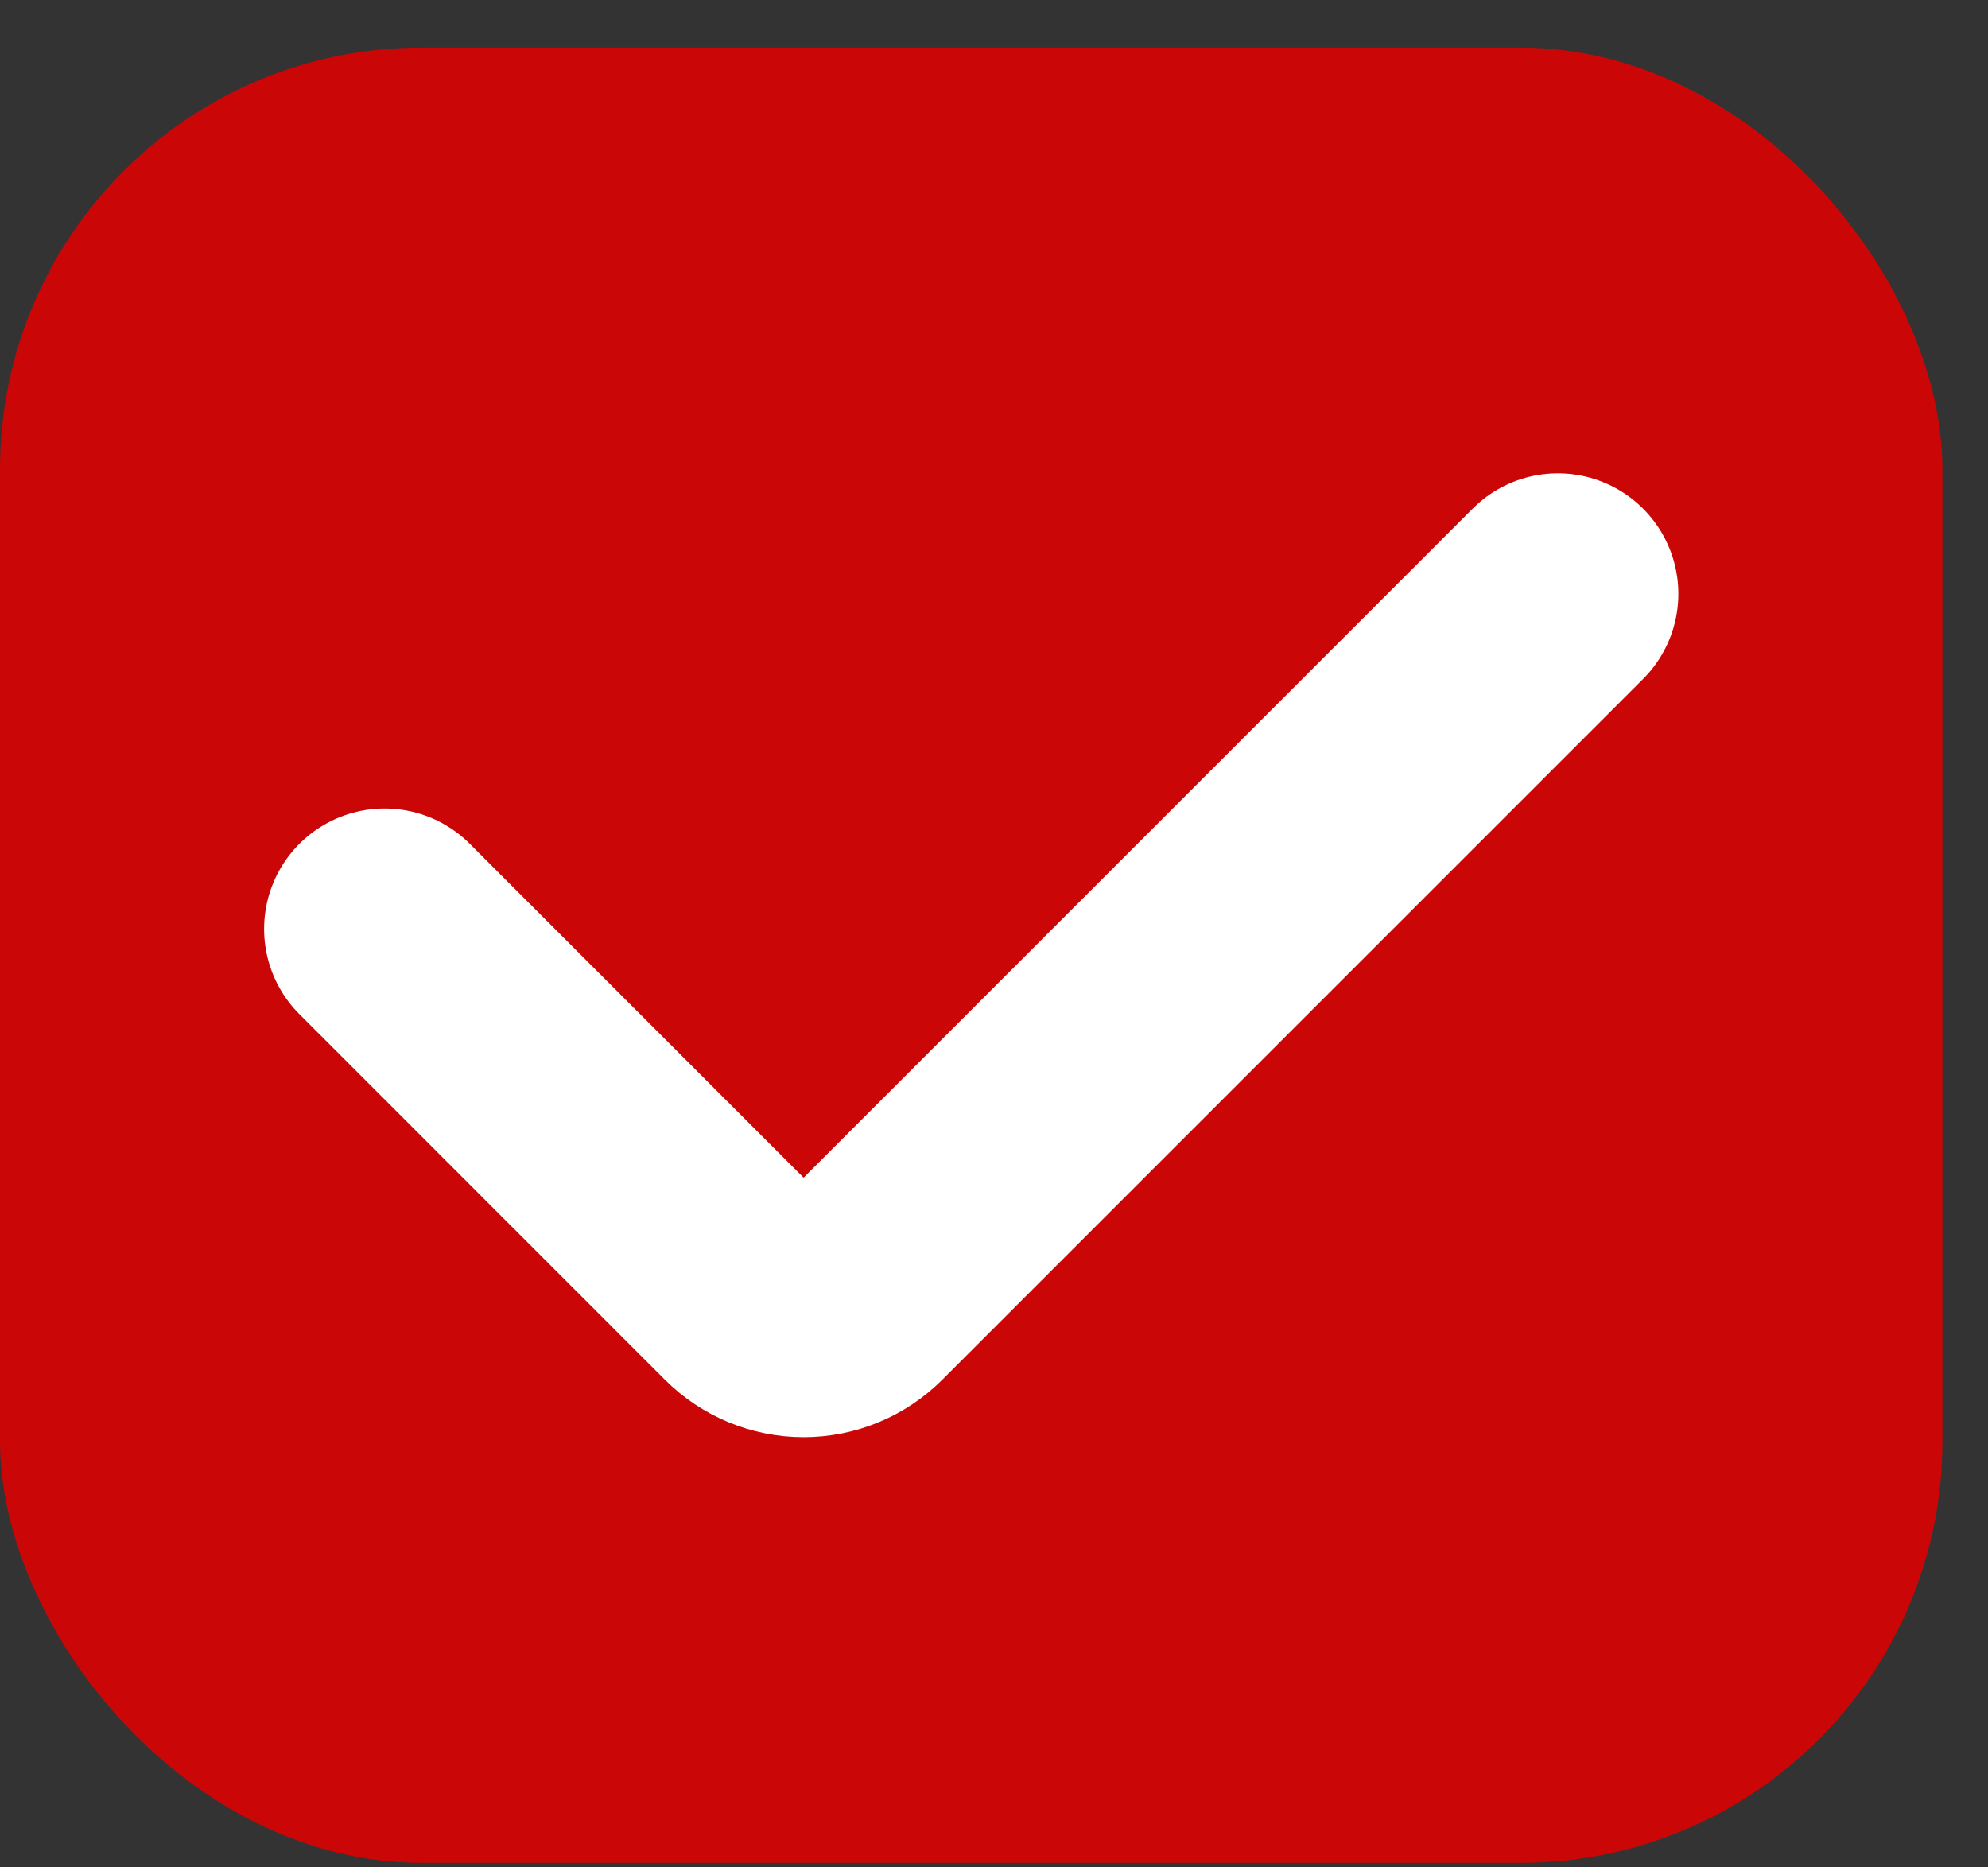
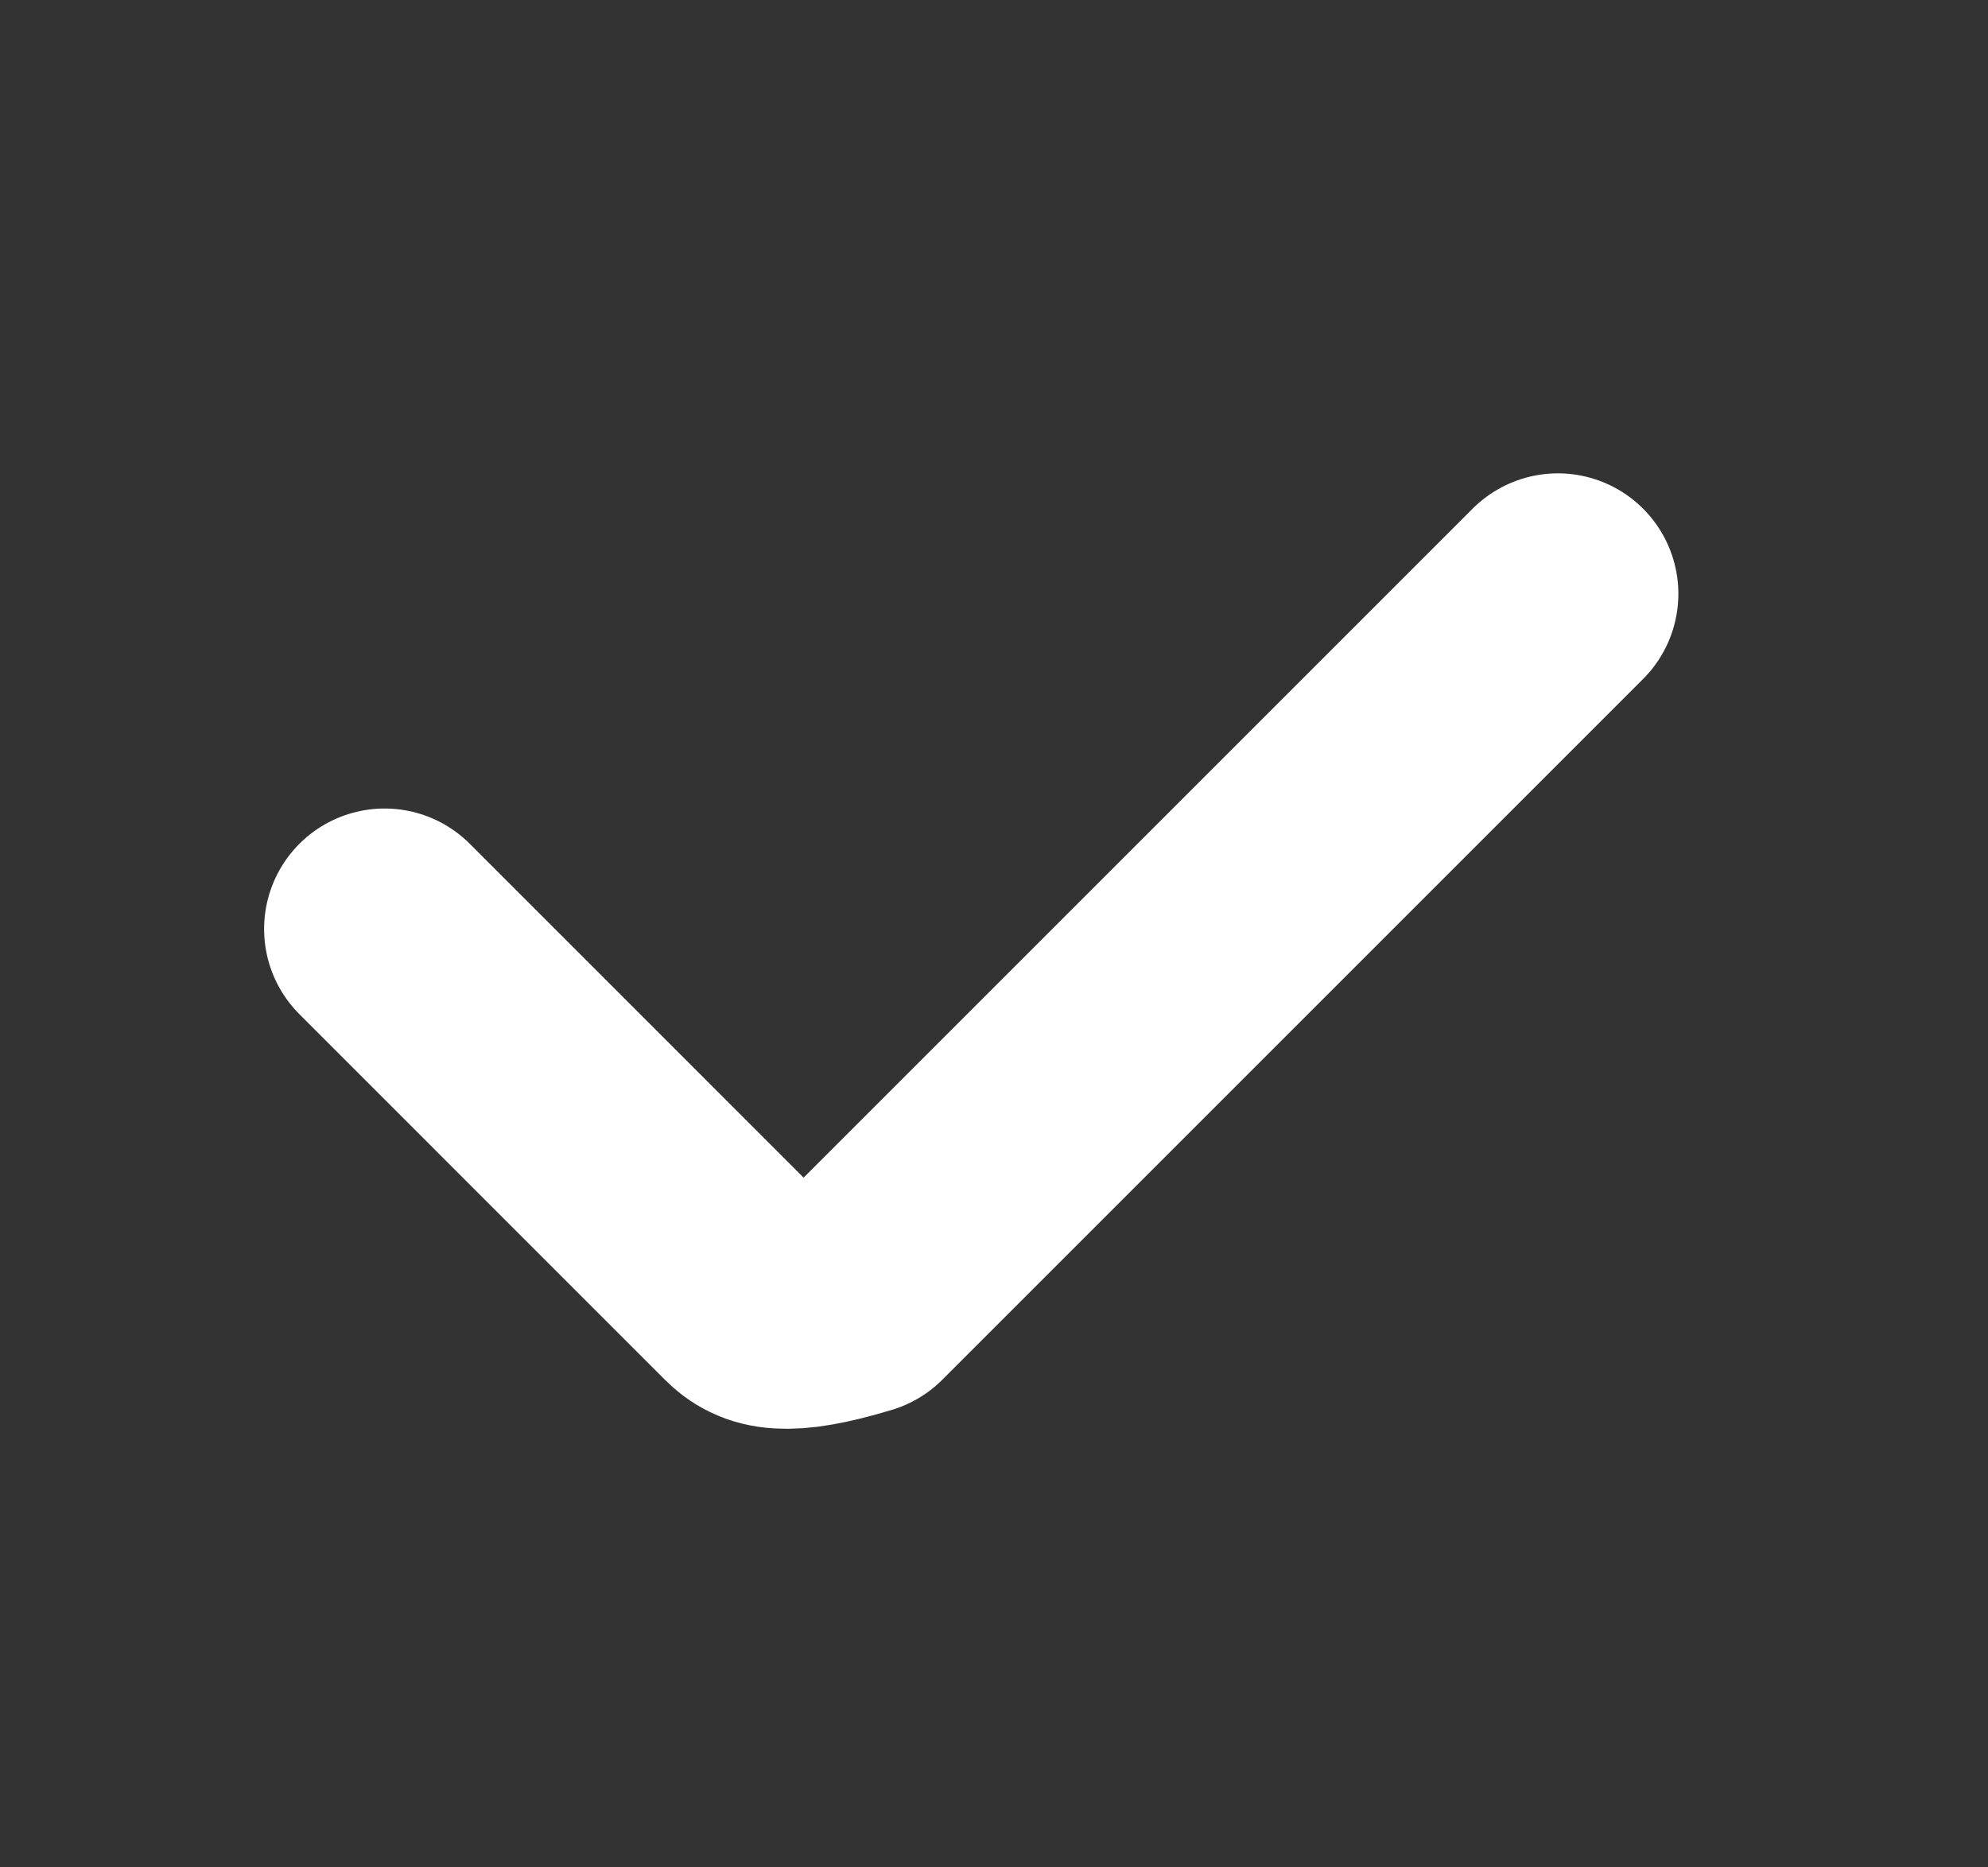
<svg xmlns="http://www.w3.org/2000/svg" width="33" height="31" viewBox="0 0 33 31" fill="none">
  <rect x="0" y="0" width="33" height="31" fill="#333333" stroke="none" />
-   <rect y="0.79" width="32.243" height="30.135" rx="7" fill="#CA0606" />
-   <path d="M25.86 9.858L14.228 21.49C13.992 21.726 13.673 21.858 13.34 21.858C13.007 21.858 12.687 21.726 12.451 21.49L6.384 15.422" stroke="white" stroke-width="4" stroke-linecap="round" stroke-linejoin="round" />
+   <path d="M25.86 9.858L14.228 21.49C13.007 21.858 12.687 21.726 12.451 21.49L6.384 15.422" stroke="white" stroke-width="4" stroke-linecap="round" stroke-linejoin="round" />
</svg>